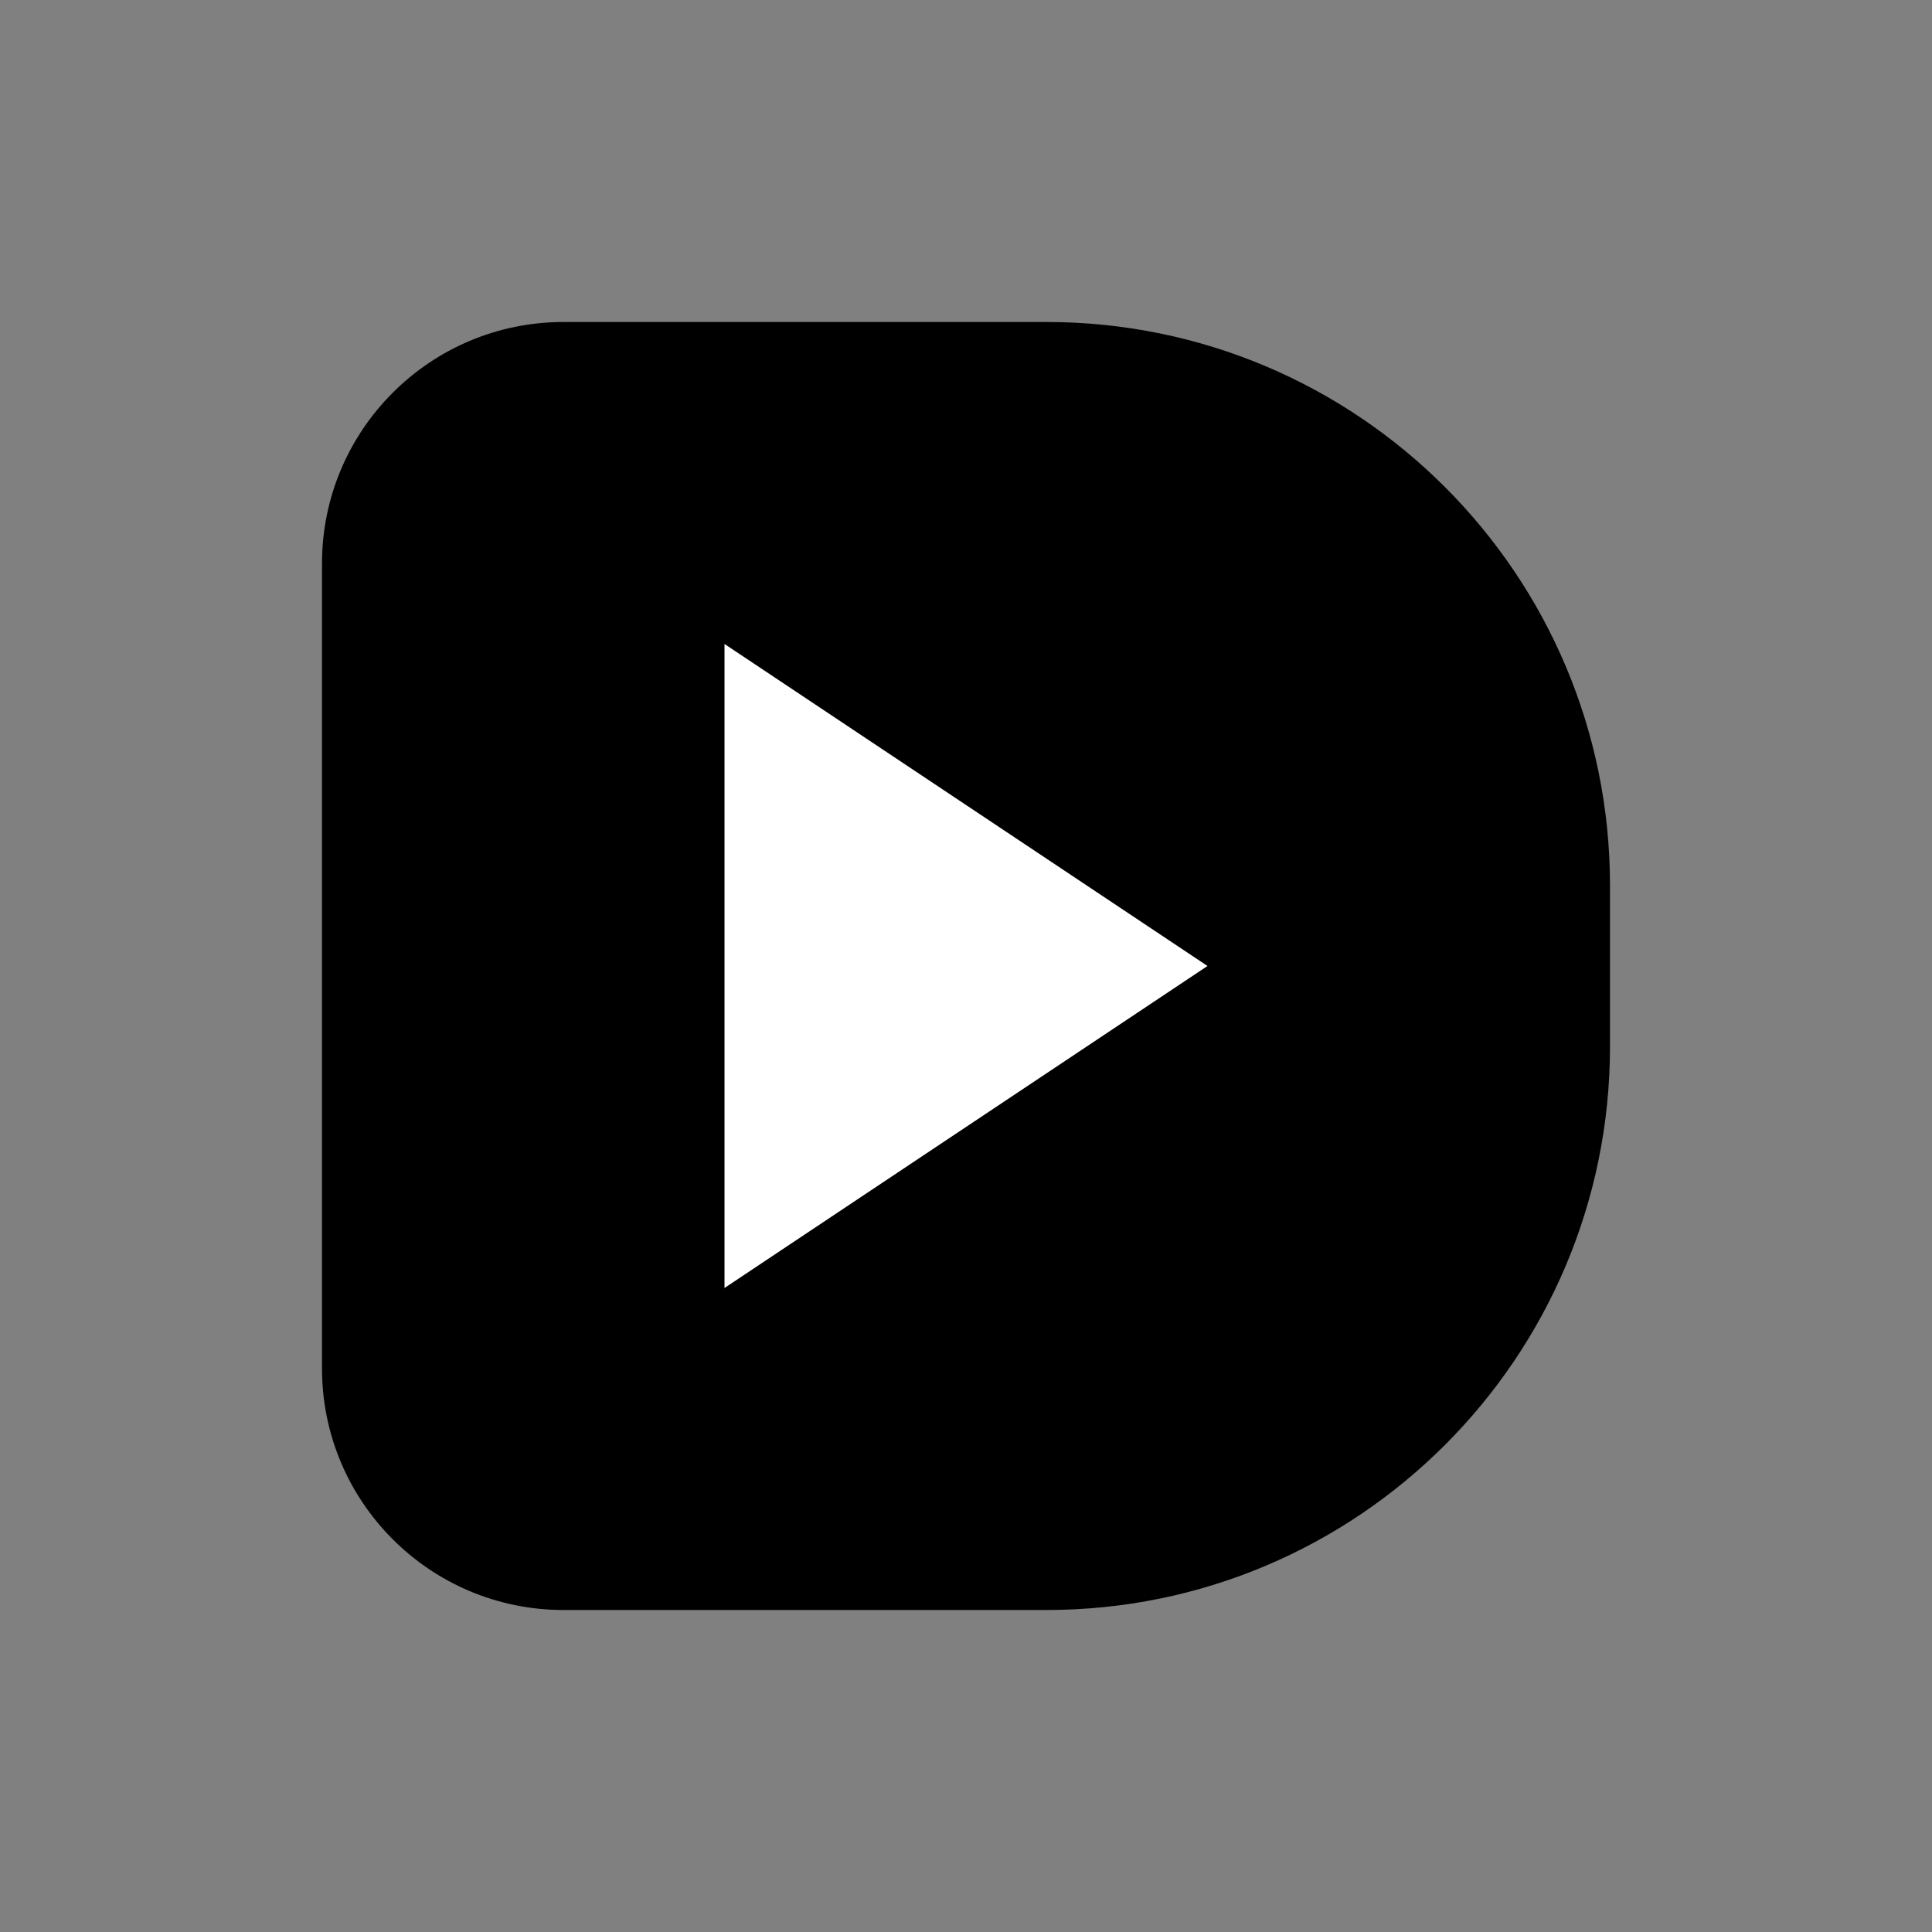
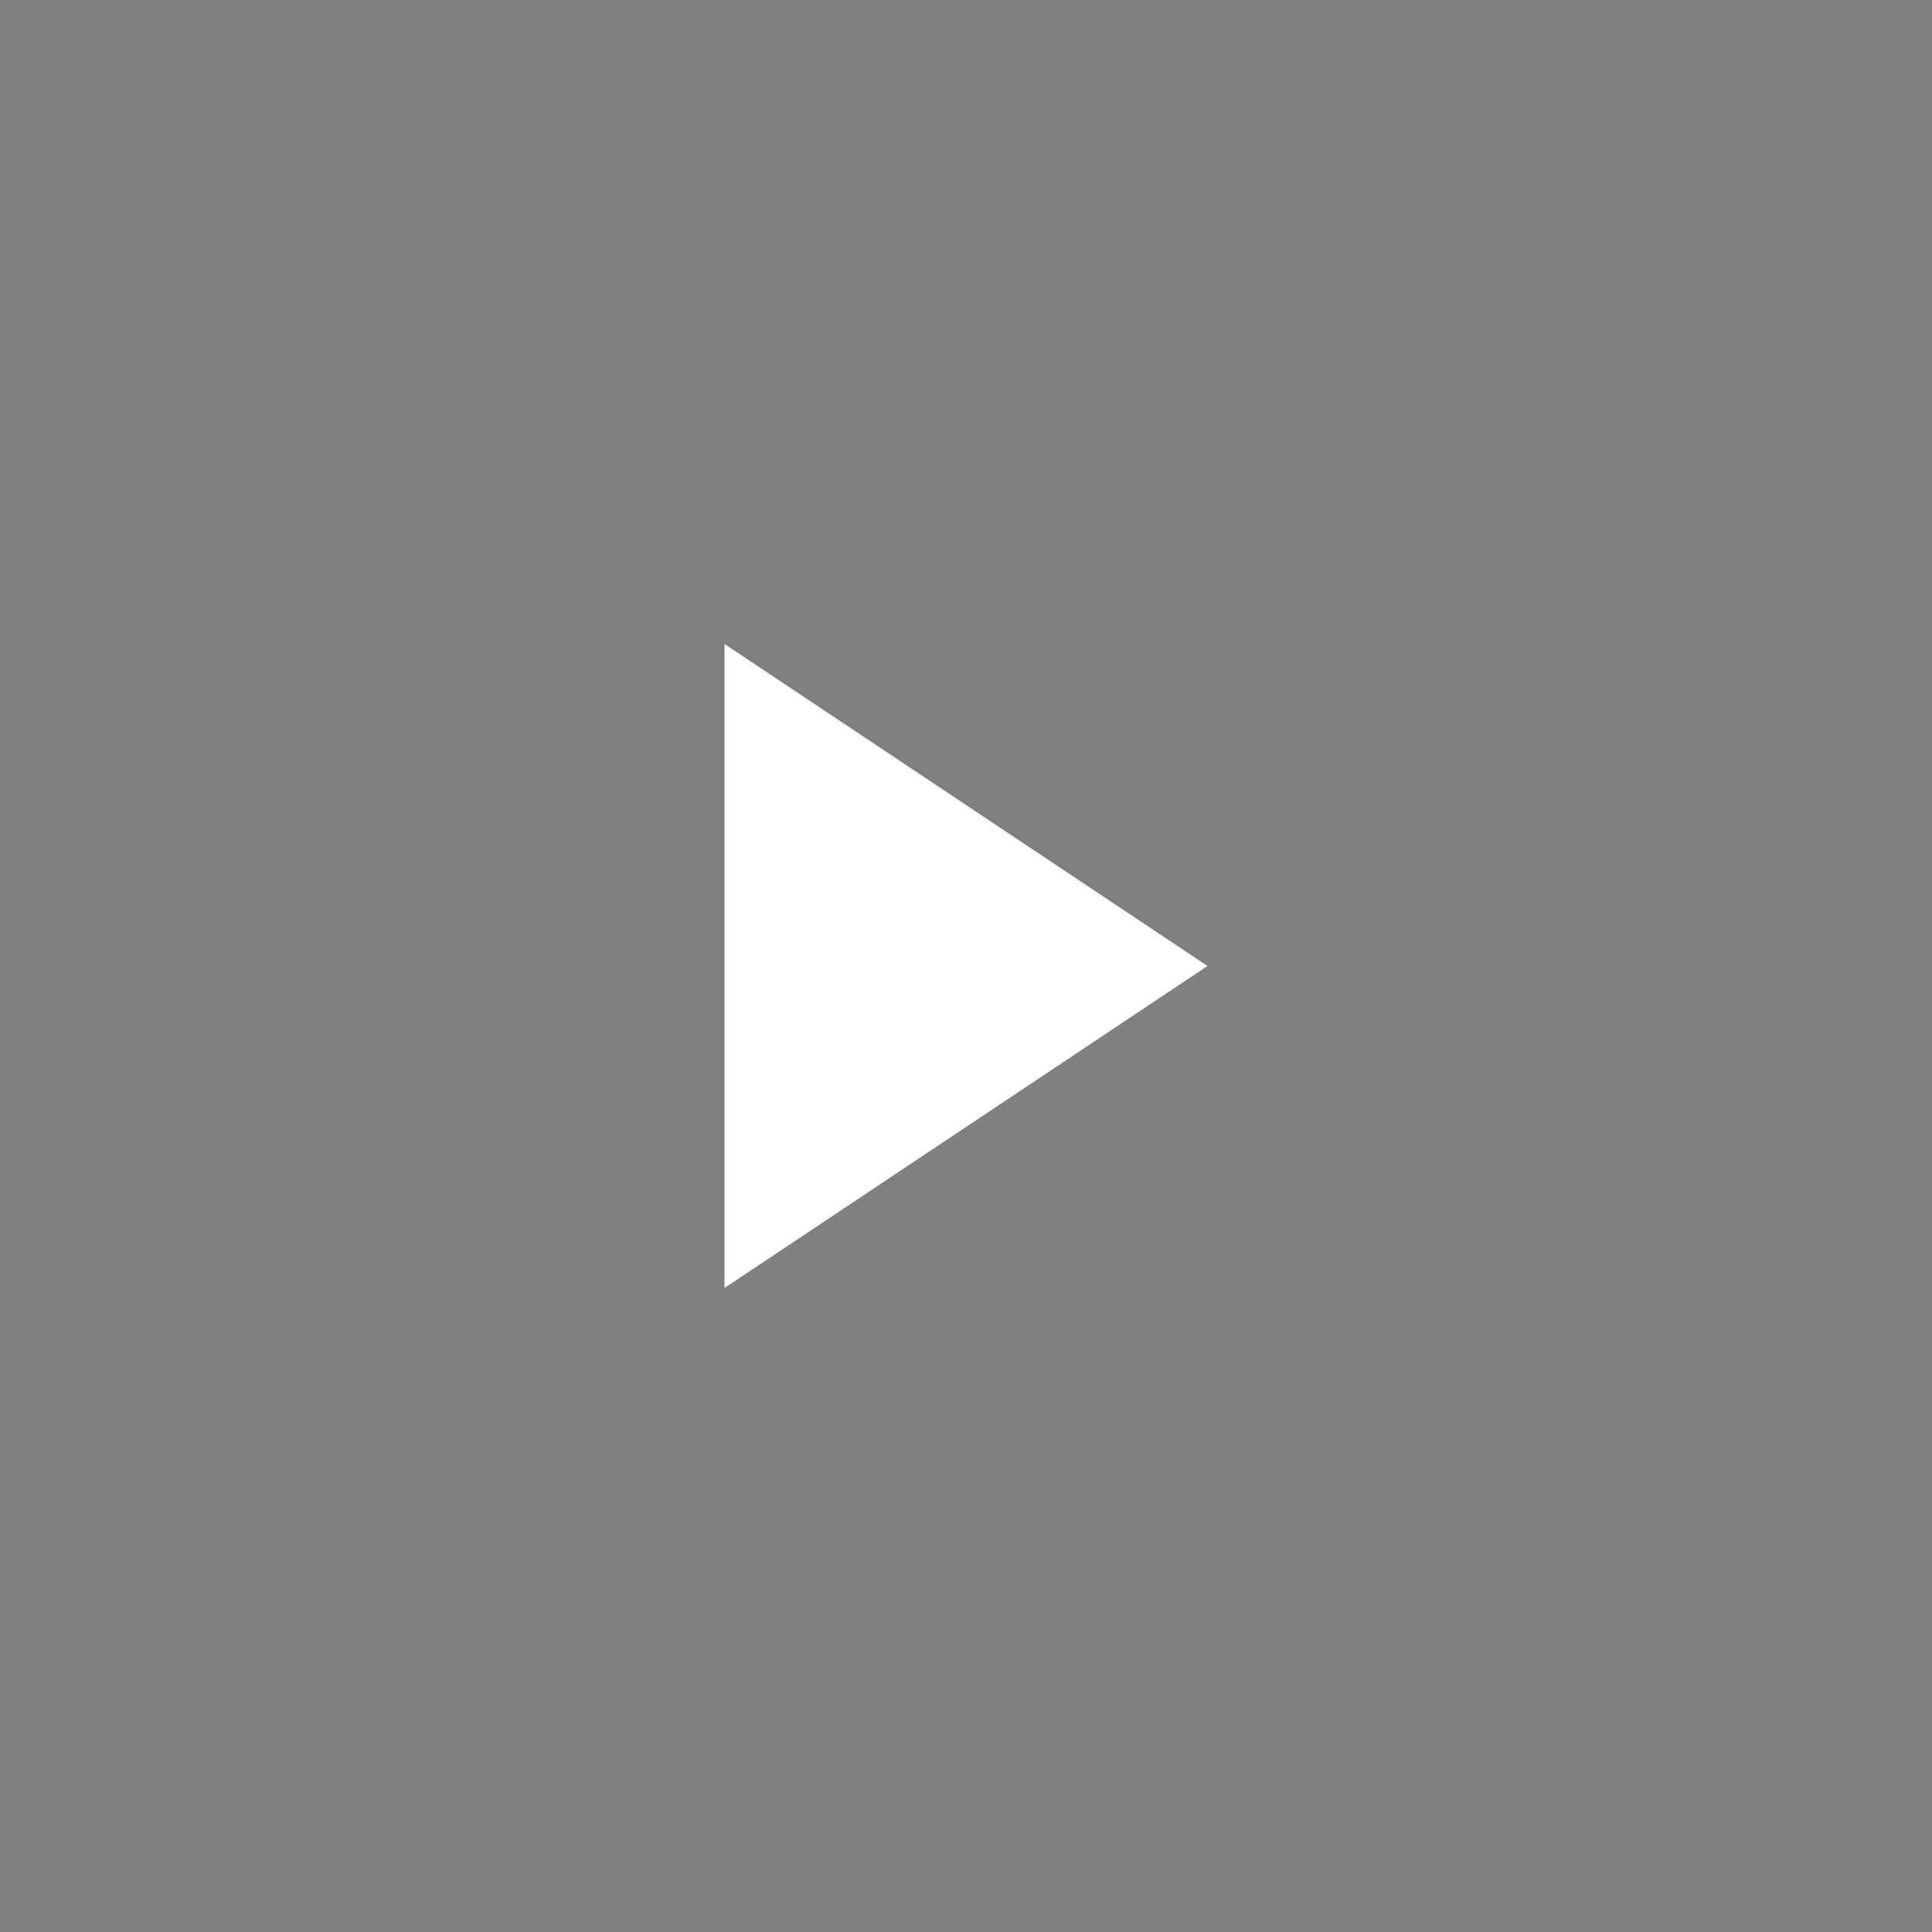
<svg xmlns="http://www.w3.org/2000/svg" width="48" height="48" viewBox="0 0 24 24" fill="none">
  <rect x="0" y="0" width="24" height="24" fill="#808080" stroke="none" />
-   <path d="M7 4C5.343 4 4 5.343 4 7V17C4 18.657 5.343 20 7 20H13C16.866 20 20 16.866 20 13V11C20 7.134 16.866 4 13 4H7Z" fill="black" />
  <path d="M9 8L15 12L9 16V8Z" fill="white" />
</svg>